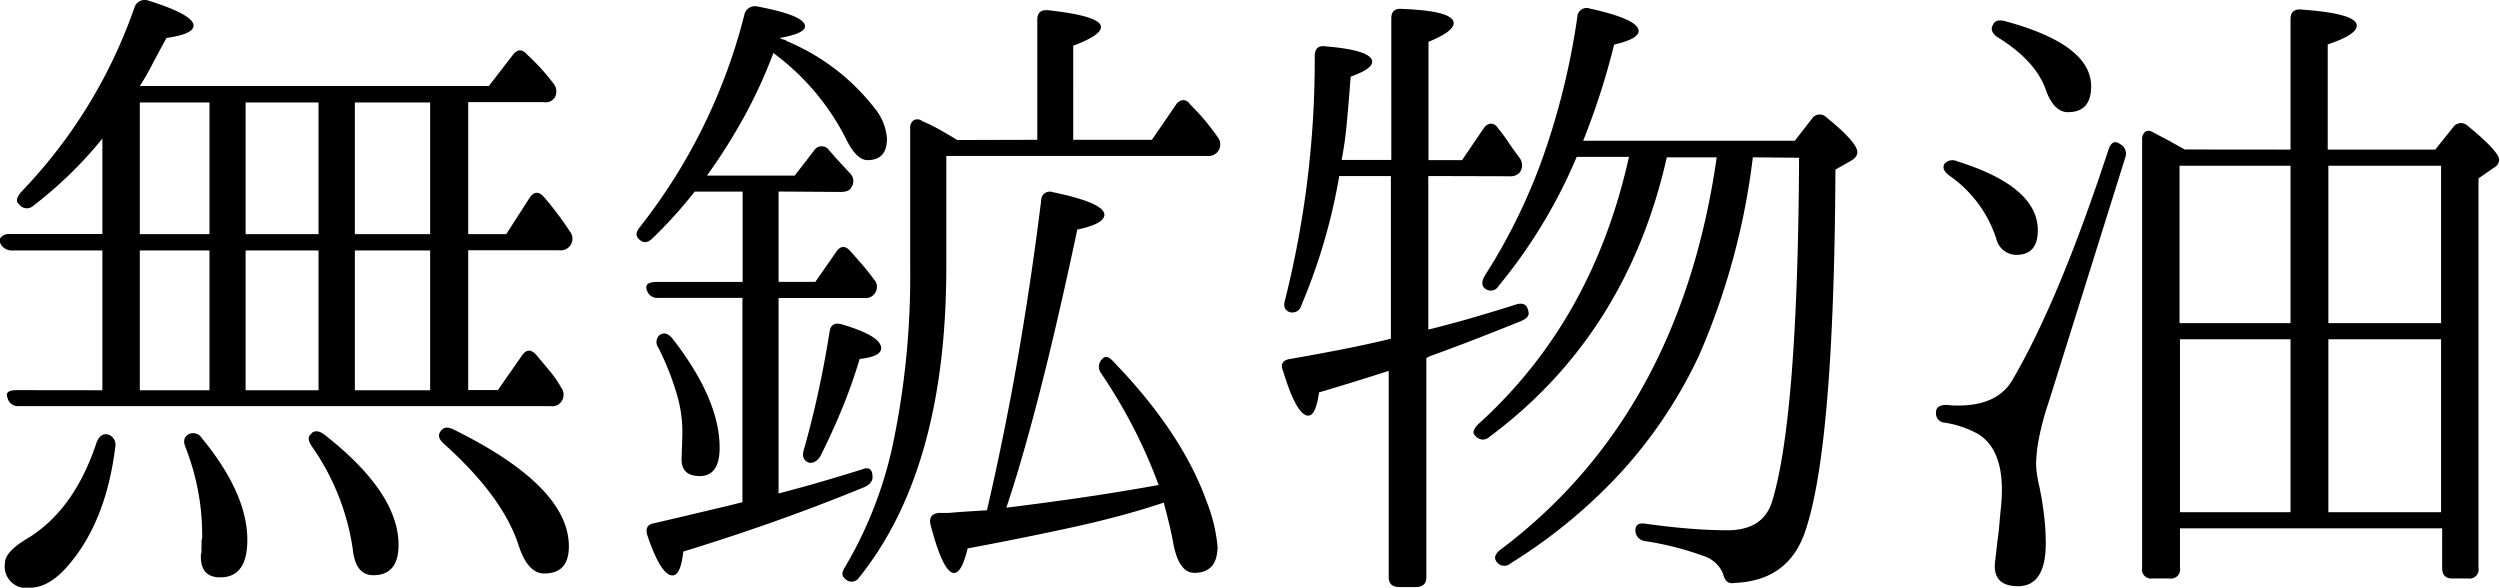
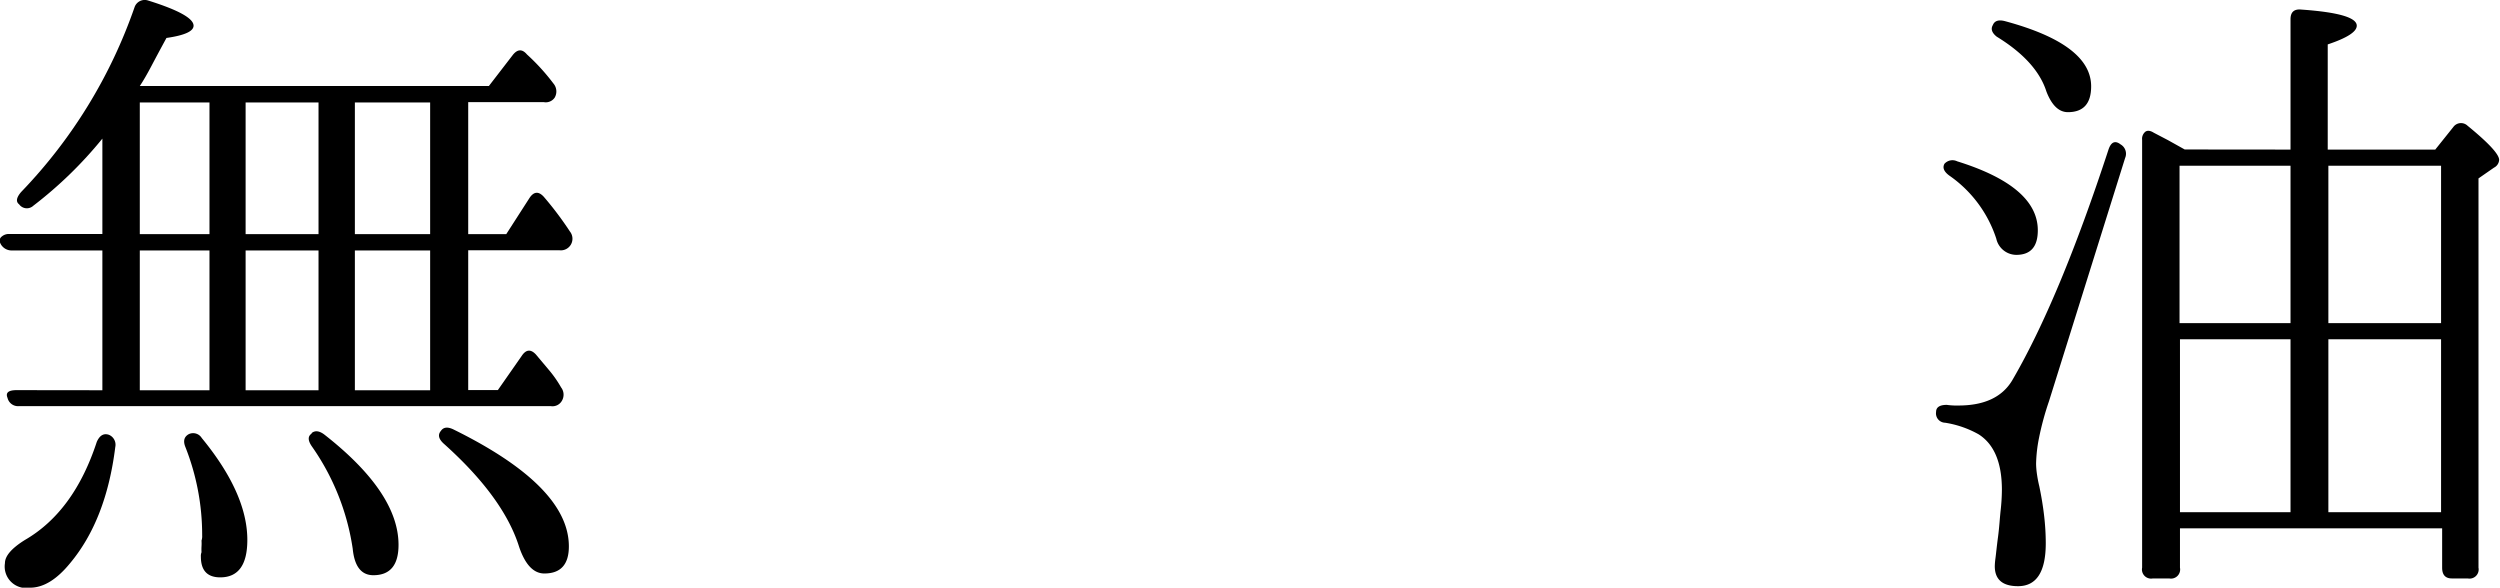
<svg xmlns="http://www.w3.org/2000/svg" viewBox="0 0 232.48 54.65">
  <g id="レイヤー_2" data-name="レイヤー 2">
    <g id="レイヤー_1-2" data-name="レイヤー 1">
      <path d="M9.52,36.29v-13H1.12A1.15,1.15,0,0,1,0,22.55.47.47,0,0,1,.16,22a1,1,0,0,1,.72-.24H9.52V12.89A38.1,38.1,0,0,1,3.1,19.13.88.88,0,0,1,1.78,19q-.48-.36.18-1.14A46.91,46.91,0,0,0,12.52.65a1,1,0,0,1,1.26-.6Q18,1.37,18,2.39q0,.78-2.52,1.14Q14.68,5,14.08,6.14T13,8H45.46l2.22-2.88q.66-.84,1.32-.06a19.49,19.49,0,0,1,2.46,2.7,1.14,1.14,0,0,1,.12,1.32,1,1,0,0,1-1,.42H43.54V21.77h3.54l2.16-3.36q.6-.9,1.32-.12A31.17,31.17,0,0,1,53,21.53a1.08,1.08,0,0,1-1,1.74H43.54v13H46.3l2.22-3.18q.6-.9,1.32-.12l1.26,1.5a10.8,10.8,0,0,1,1.08,1.56,1.11,1.11,0,0,1,.06,1.26,1,1,0,0,1-1,.48H1.72A1,1,0,0,1,.7,37q-.3-.72.84-.72Zm.6,4.14a1,1,0,0,1,.6,1.14q-.84,6.78-4.2,10.8Q4.66,54.65,2.8,54.65A2,2,0,0,1,.46,52.37q0-1,1.86-2.16Q6.88,47.57,9,41.09,9.4,40.19,10.12,40.43ZM13,21.77h6.48V9.53H13Zm0,14.52h6.48v-13H13Zm4.56,4.08a.94.94,0,0,1,1.2.36Q23,45.89,23,50.21q0,3.48-2.52,3.48-1.8,0-1.8-1.92a1,1,0,0,1,.06-.42,4.39,4.39,0,0,1,0-.54,4.39,4.39,0,0,0,0-.54,1.25,1.25,0,0,0,.06-.48,22.23,22.23,0,0,0-1.56-8.22Q16.9,40.73,17.56,40.37ZM29.62,9.53H22.84V21.77h6.78ZM22.84,36.29h6.78v-13H22.84Zm6.12,4q.48-.42,1.2.12,6.9,5.4,6.9,10.26,0,2.82-2.34,2.82-1.68,0-1.92-2.46A22.2,22.2,0,0,0,29,41.51Q28.42,40.67,29,40.31ZM40,9.53H33V21.77h7ZM33,36.29h7v-13H33Zm8,3.78q.36-.54,1.2-.12Q52.9,45.23,52.9,50.81q0,2.52-2.28,2.52-1.5,0-2.34-2.46-1.44-4.62-7-9.6Q40.54,40.61,41,40.07Z" />
-       <path d="M72.4,17.81v8.4h3.42l1.92-2.76q.6-.9,1.32-.12.42.48,1,1.14t1.2,1.5a1,1,0,0,1,.12,1.26,1,1,0,0,1-1,.48H72.4V45.89q2.52-.66,4.44-1.23t3.3-1q1-.42,1,.72,0,.54-.72.9Q76.24,47,72,48.5t-8.46,2.79q-.24,2.22-1,2.22-1.08,0-2.34-3.72-.3-1,.66-1.14l3.45-.81L67.84,47l1.2-.3v-19h-7.8A1,1,0,0,1,60.16,27q-.3-.78.9-.78h8v-8.4H64.6a42.46,42.46,0,0,1-3.9,4.32q-.72.72-1.32.06-.42-.42.12-1.08A52.75,52.75,0,0,0,69.22,1.37,1,1,0,0,1,70.36.59q4.5.84,4.5,1.86,0,.66-2.34,1.08a.92.92,0,0,0,.36.15.54.54,0,0,1,.3.15,20.15,20.15,0,0,1,8.16,6.24,5,5,0,0,1,1.14,2.82q0,2-1.8,2-1,0-1.92-1.8a22.54,22.54,0,0,0-6.84-8.16,45.72,45.72,0,0,1-2.76,6,53.54,53.54,0,0,1-3.42,5.4H73.9L75.7,14A.83.83,0,0,1,77,13.85q.36.42.87,1l1.17,1.26a1,1,0,0,1,.12,1.32q-.18.42-1,.42Zm-11,13.32q.54-.36,1.14.36,4.38,5.64,4.38,10.14,0,2.64-1.86,2.64-1.68,0-1.68-1.56l.06-1.86a12.35,12.35,0,0,0-.48-4.11,25.15,25.15,0,0,0-1.74-4.41A.89.89,0,0,1,61.36,31.13ZM75.16,43q-.66-.3-.42-1.14.72-2.52,1.32-5.25t1.08-5.73q.12-1,1.14-.72,3.66,1.08,3.66,2.22,0,.78-2,1-.66,2.22-1.56,4.44t-2.1,4.62Q75.76,43.19,75.16,43Zm21.3-30V1.85q0-1,1-.9,4.92.54,4.92,1.56,0,.78-2.58,1.74V13h7.32l2.22-3.24a.93.93,0,0,1,.66-.45.75.75,0,0,1,.66.39,20.56,20.56,0,0,1,2.58,3.06,1.08,1.08,0,0,1-1,1.74H88V24.83q0,18.78-8.1,28.86a.82.82,0,0,1-1.32.12q-.48-.36,0-1.08a37.92,37.92,0,0,0,4.56-11.94,76.56,76.56,0,0,0,1.5-16V11.93a.82.82,0,0,1,.33-.75.73.73,0,0,1,.81.09,15.25,15.25,0,0,1,1.53.75q.81.45,1.71,1ZM91.78,47.45q1.68-7.26,2.91-14.4t2.13-14.4a.8.8,0,0,1,1.08-.78q4.8,1,4.8,2.1,0,.84-2.52,1.38-1.86,8.76-3.51,15.18T93.58,47.21q3.9-.48,7.41-1t6.75-1.11A47.2,47.2,0,0,0,105.52,40a50.16,50.16,0,0,0-3.18-5.37,1,1,0,0,1,.24-1.32q.36-.36,1,.36,6.36,6.6,8.64,13a15.1,15.1,0,0,1,1,4.14q0,2.46-2.16,2.46-1.5,0-2-3-.12-.66-.33-1.53t-.51-2Q104.44,48,99.88,49t-9.9,2q-.54,2.28-1.26,2.28-1,0-2.16-4.38-.3-1.08.72-1.2l.9,0,1.08-.09Z" />
-       <path d="M132.82,16.37V30.65q2.4-.6,4.44-1.2T141,28.31q1-.3,1.14.72.12.48-.72.84Q136.12,32,133,33.11l-.36.18v20.4q0,.9-1,.9h-1.5q-1,0-1-.9V34.49q-3.36,1.08-6.48,2-.3,2.16-1,2.16-1.08,0-2.34-4.14-.42-1,.72-1.14,2.4-.42,4.71-.87t4.59-1V16.37h-4.8A54.18,54.18,0,0,1,121,28.43a.85.85,0,0,1-1.2.54q-.54-.3-.3-1.08a91.51,91.51,0,0,0,2.76-22.68c0-.68.33-1,1-.9,2.89.24,4.34.72,4.34,1.44q0,.66-2,1.38-.18,2.4-.36,4.32a33.56,33.56,0,0,1-.48,3.42h4.62V1.73q0-1,1-.9,4.8.18,4.8,1.32,0,.78-2.34,1.74v11h3.12l2-2.94a.93.93,0,0,1,.66-.45.75.75,0,0,1,.66.39q.54.66,1,1.35t1.05,1.47a1.14,1.14,0,0,1,0,1.32,1.18,1.18,0,0,1-1,.36ZM163,14.63a65.79,65.79,0,0,1-5,18.42,43.53,43.53,0,0,1-7,10.59,49.15,49.15,0,0,1-10.5,8.73.88.88,0,0,1-1.32-.12q-.42-.54.36-1.14,16.68-12.54,20.1-36.48H155q-3.72,16.5-16.5,26a.88.88,0,0,1-1.32-.12q-.42-.36.3-1.08,10.62-9.6,14-24.84h-4.86a48.32,48.32,0,0,1-7.26,12,.83.83,0,0,1-1.26.24q-.48-.36-.06-1.14a54.07,54.07,0,0,0,5.49-11.22,68.38,68.38,0,0,0,3.15-12.9.86.86,0,0,1,1.14-.78q4.56,1,4.56,2.1,0,.72-2.28,1.26a67.48,67.48,0,0,1-2.88,8.94H166.9l1.56-2a.87.87,0,0,1,1.38-.18q2.88,2.34,2.88,3.24,0,.48-.66.84l-1.38.78q-.12,26.4-2.94,34-1.62,4.26-6.48,4.44a.8.8,0,0,1-.69-.15,1.48,1.48,0,0,1-.33-.69,2.92,2.92,0,0,0-1.86-1.68,27.87,27.87,0,0,0-5.46-1.38,1,1,0,0,1-.84-1q0-.78,1-.6,2.16.3,4.05.45t3.51.15q3.3,0,4.14-2.64,2.4-7.8,2.52-32Z" />
-       <path d="M197.2,13.43a1,1,0,0,1,.42,1.26l-7.08,22.62a26.59,26.59,0,0,0-.93,3.42,13.46,13.46,0,0,0-.27,2.4,7.32,7.32,0,0,0,.06.81,12.41,12.41,0,0,0,.24,1.29q.3,1.44.45,2.76a22.35,22.35,0,0,1,.15,2.52q0,4-2.58,4-2.16,0-2.16-1.86s0-.28.06-.72.12-1.1.24-2,.16-1.69.24-2.43a18.41,18.41,0,0,0,.12-1.95q0-3.78-2.16-5.16a9.28,9.28,0,0,0-3.12-1.08.87.87,0,0,1-.84-1q0-.66,1-.66a6.37,6.37,0,0,0,.72.06h.36q3.6,0,5-2.34,4.38-7.5,8.94-21.42Q196.42,12.83,197.2,13.43Zm-16.38,1.8A1,1,0,0,1,182,15q7.5,2.34,7.5,6.42,0,2.28-2,2.28a1.92,1.92,0,0,1-1.86-1.5,11.45,11.45,0,0,0-4.38-5.88Q180.52,15.77,180.82,15.23Zm4.5-12.9q.24-.6,1.14-.36,8,2.16,8,6.06,0,2.4-2.16,2.4-1.26,0-2-1.92-.9-2.82-4.62-5.1Q185,2.87,185.32,2.33ZM213,13.91V1.79q0-1,1-.9,5.16.36,5.16,1.5,0,.84-2.7,1.74v9.78h10l1.68-2.1a.88.88,0,0,1,1.32-.12q2.94,2.4,2.94,3.18a.86.86,0,0,1-.48.72l-1.44,1V52.79a.85.85,0,0,1-1,1H228q-.9,0-.9-1V49.13H202.72v3.66a.85.85,0,0,1-1,1H200.2a.85.85,0,0,1-1-1V13a.85.85,0,0,1,.3-.75q.3-.21.78.09l1.32.69,1.56.87Zm-10.32,1.5V30.05H213V15.41ZM213,31.55H202.72V47.63H213Zm14-1.5V15.41H216.52V30.05Zm0,17.58V31.55H216.52V47.63Z" />
+       <path d="M197.2,13.43a1,1,0,0,1,.42,1.26l-7.08,22.62a26.59,26.59,0,0,0-.93,3.42,13.46,13.46,0,0,0-.27,2.4,7.32,7.32,0,0,0,.06.81,12.41,12.41,0,0,0,.24,1.29q.3,1.44.45,2.76a22.35,22.35,0,0,1,.15,2.52q0,4-2.58,4-2.16,0-2.16-1.86s0-.28.06-.72.12-1.1.24-2,.16-1.69.24-2.43a18.41,18.41,0,0,0,.12-1.95q0-3.78-2.16-5.16a9.28,9.28,0,0,0-3.12-1.08.87.87,0,0,1-.84-1q0-.66,1-.66a6.37,6.37,0,0,0,.72.06h.36q3.6,0,5-2.34,4.38-7.5,8.94-21.42Q196.42,12.83,197.2,13.43m-16.38,1.8A1,1,0,0,1,182,15q7.5,2.34,7.5,6.42,0,2.28-2,2.28a1.92,1.92,0,0,1-1.86-1.5,11.45,11.45,0,0,0-4.38-5.88Q180.52,15.77,180.82,15.23Zm4.5-12.9q.24-.6,1.14-.36,8,2.16,8,6.06,0,2.4-2.16,2.4-1.26,0-2-1.92-.9-2.82-4.62-5.1Q185,2.87,185.32,2.33ZM213,13.91V1.79q0-1,1-.9,5.16.36,5.16,1.5,0,.84-2.7,1.74v9.78h10l1.68-2.1a.88.88,0,0,1,1.32-.12q2.94,2.4,2.94,3.18a.86.86,0,0,1-.48.72l-1.44,1V52.79a.85.85,0,0,1-1,1H228q-.9,0-.9-1V49.13H202.72v3.66a.85.85,0,0,1-1,1H200.2a.85.85,0,0,1-1-1V13a.85.85,0,0,1,.3-.75q.3-.21.78.09l1.32.69,1.56.87Zm-10.32,1.5V30.05H213V15.41ZM213,31.55H202.72V47.63H213Zm14-1.5V15.41H216.52V30.05Zm0,17.58V31.55H216.52V47.63Z" />
    </g>
  </g>
</svg>